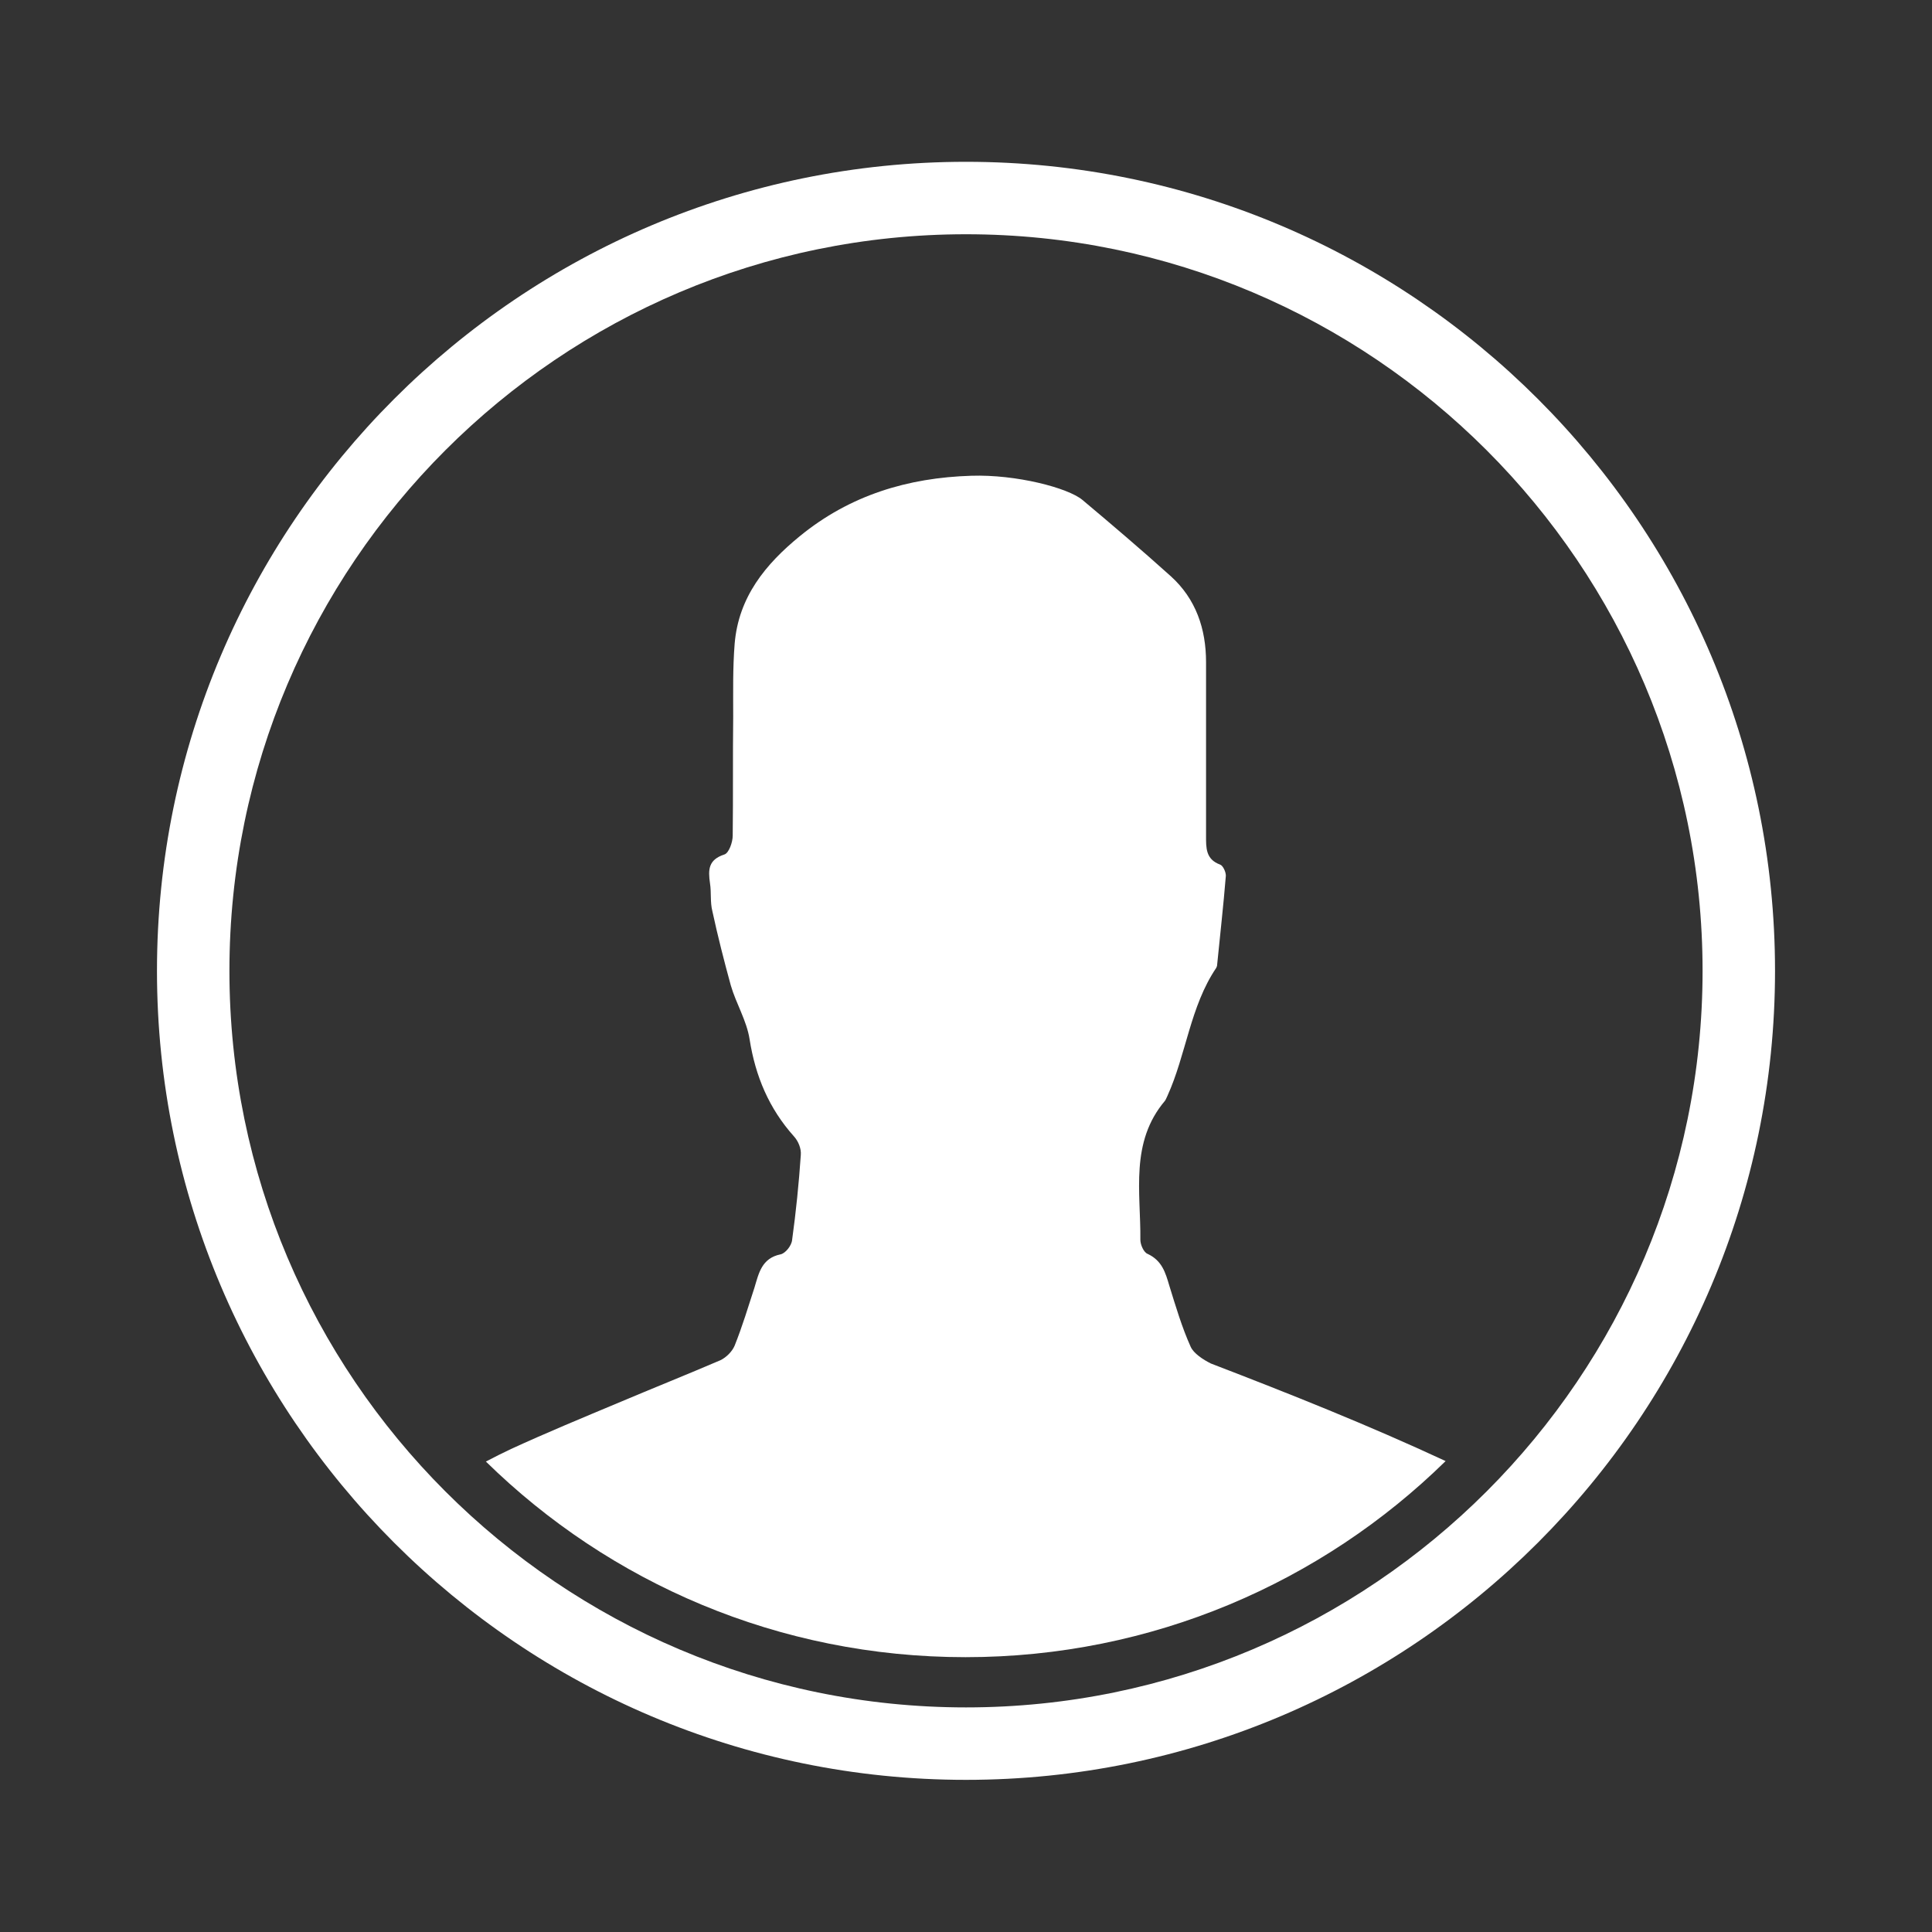
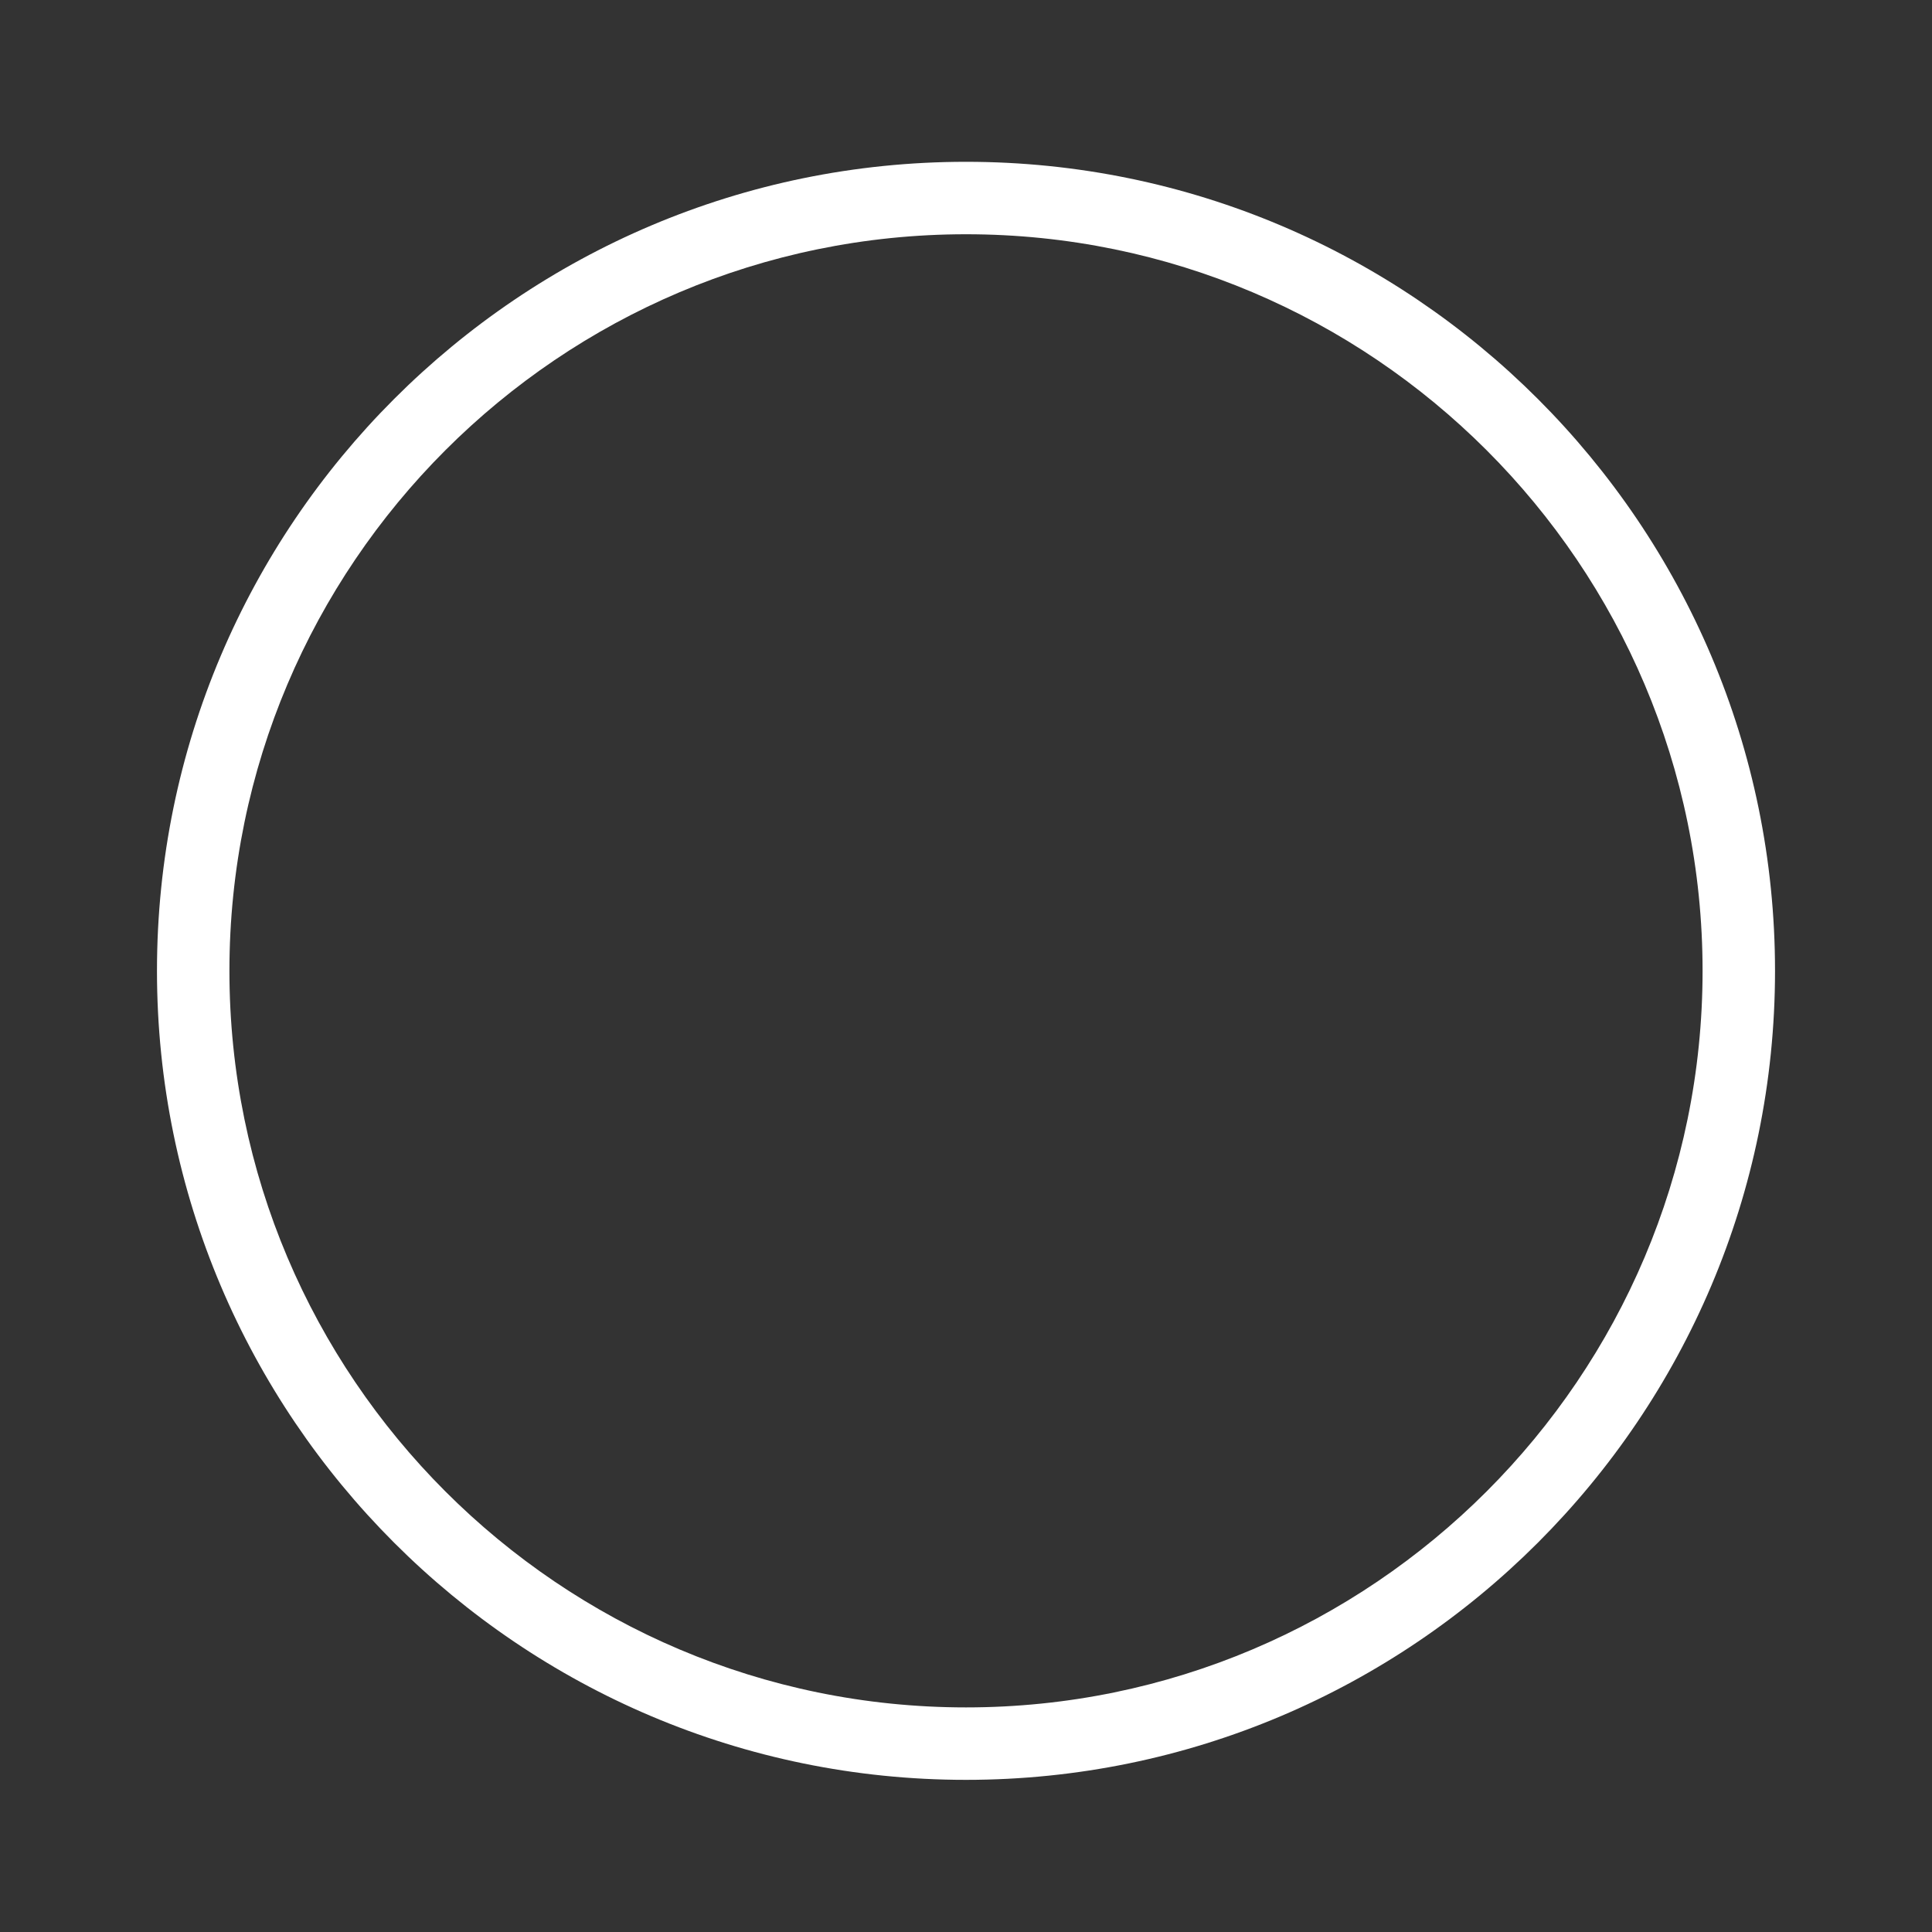
<svg xmlns="http://www.w3.org/2000/svg" version="1.1" id="Icons" x="0px" y="0px" viewBox="0 0 400 400" style="enable-background:new 0 0 400 400;" xml:space="preserve">
  <rect x="0" y="0" width="400" height="400" fill="#333333" stroke="none" />
  <style type="text/css">
	.st0{fill:#FFFFFF;}
</style>
  <g>
-     <path class="st0" d="M246.5,278.8c-1.8-4-3.1-8.4-4.4-12.6c-0.8-2.7-1.5-5.2-4.5-6.6c-0.8-0.3-1.5-1.9-1.5-2.9   c0.1-9.8-2.2-20.2,5.1-28.8c0.2-0.3,0.3-0.6,0.5-1c3.9-8.6,4.7-18.5,10.1-26.5c0.1-0.2,0.2-0.4,0.2-0.7c0.6-6.1,1.3-12.2,1.8-18.4   c0-0.8-0.6-2.1-1.2-2.3c-3-1.1-2.9-3.5-2.9-6c0-12,0-23.9,0-35.9c0-6.9-2.1-13.1-7.3-17.8c-6-5.4-12.1-10.6-18.3-15.8   c-3-2.5-13.7-5.3-23-5c-13.1,0.4-25.1,4-35.5,12.5c-7.1,5.8-12.7,12.6-13.5,22.3c-0.4,5-0.3,10.1-0.3,15.1   c-0.1,8.2,0,16.4-0.1,24.6c0,1.4-0.8,3.6-1.7,3.9c-3.4,1.1-3.4,3.2-3,6c0.3,1.9,0,3.9,0.5,5.8c1.1,5.1,2.4,10.2,3.8,15.3   c1.1,3.8,3.3,7.3,3.9,11.2c1.2,7.6,4,14.3,9.2,20.1c0.9,1,1.5,2.5,1.4,3.8c-0.4,5.9-1,11.8-1.8,17.6c-0.1,1.2-1.4,2.8-2.4,3   c-3.9,0.8-4.5,3.9-5.4,6.9c-1.3,4-2.5,8-4.1,12c-0.5,1.2-1.7,2.4-2.9,3c-7,3-14,5.8-21.1,8.8c-7.4,3.1-14.9,6.2-22.3,9.6   c-1.7,0.8-3.5,1.7-5.2,2.6c25.6,25.1,60.6,40.5,99.3,40.5c38.7,0,73.8-15.5,99.4-40.6c-15.9-7.4-32.2-13.9-48.6-20.2   C249.1,281.5,247.1,280.2,246.5,278.8z" />
    <path class="st0" d="M200,33.5c-92.4,0-167.5,75.1-167.5,167.5S107.6,368.5,200,368.5c92.4,0,167.5-75.1,167.5-167.5   S292.4,33.5,200,33.5z M200,353.5c-84.1,0-152.5-68.4-152.5-152.5S115.9,48.5,200,48.5S352.5,116.9,352.5,201   S284.1,353.5,200,353.5z" />
  </g>
</svg>